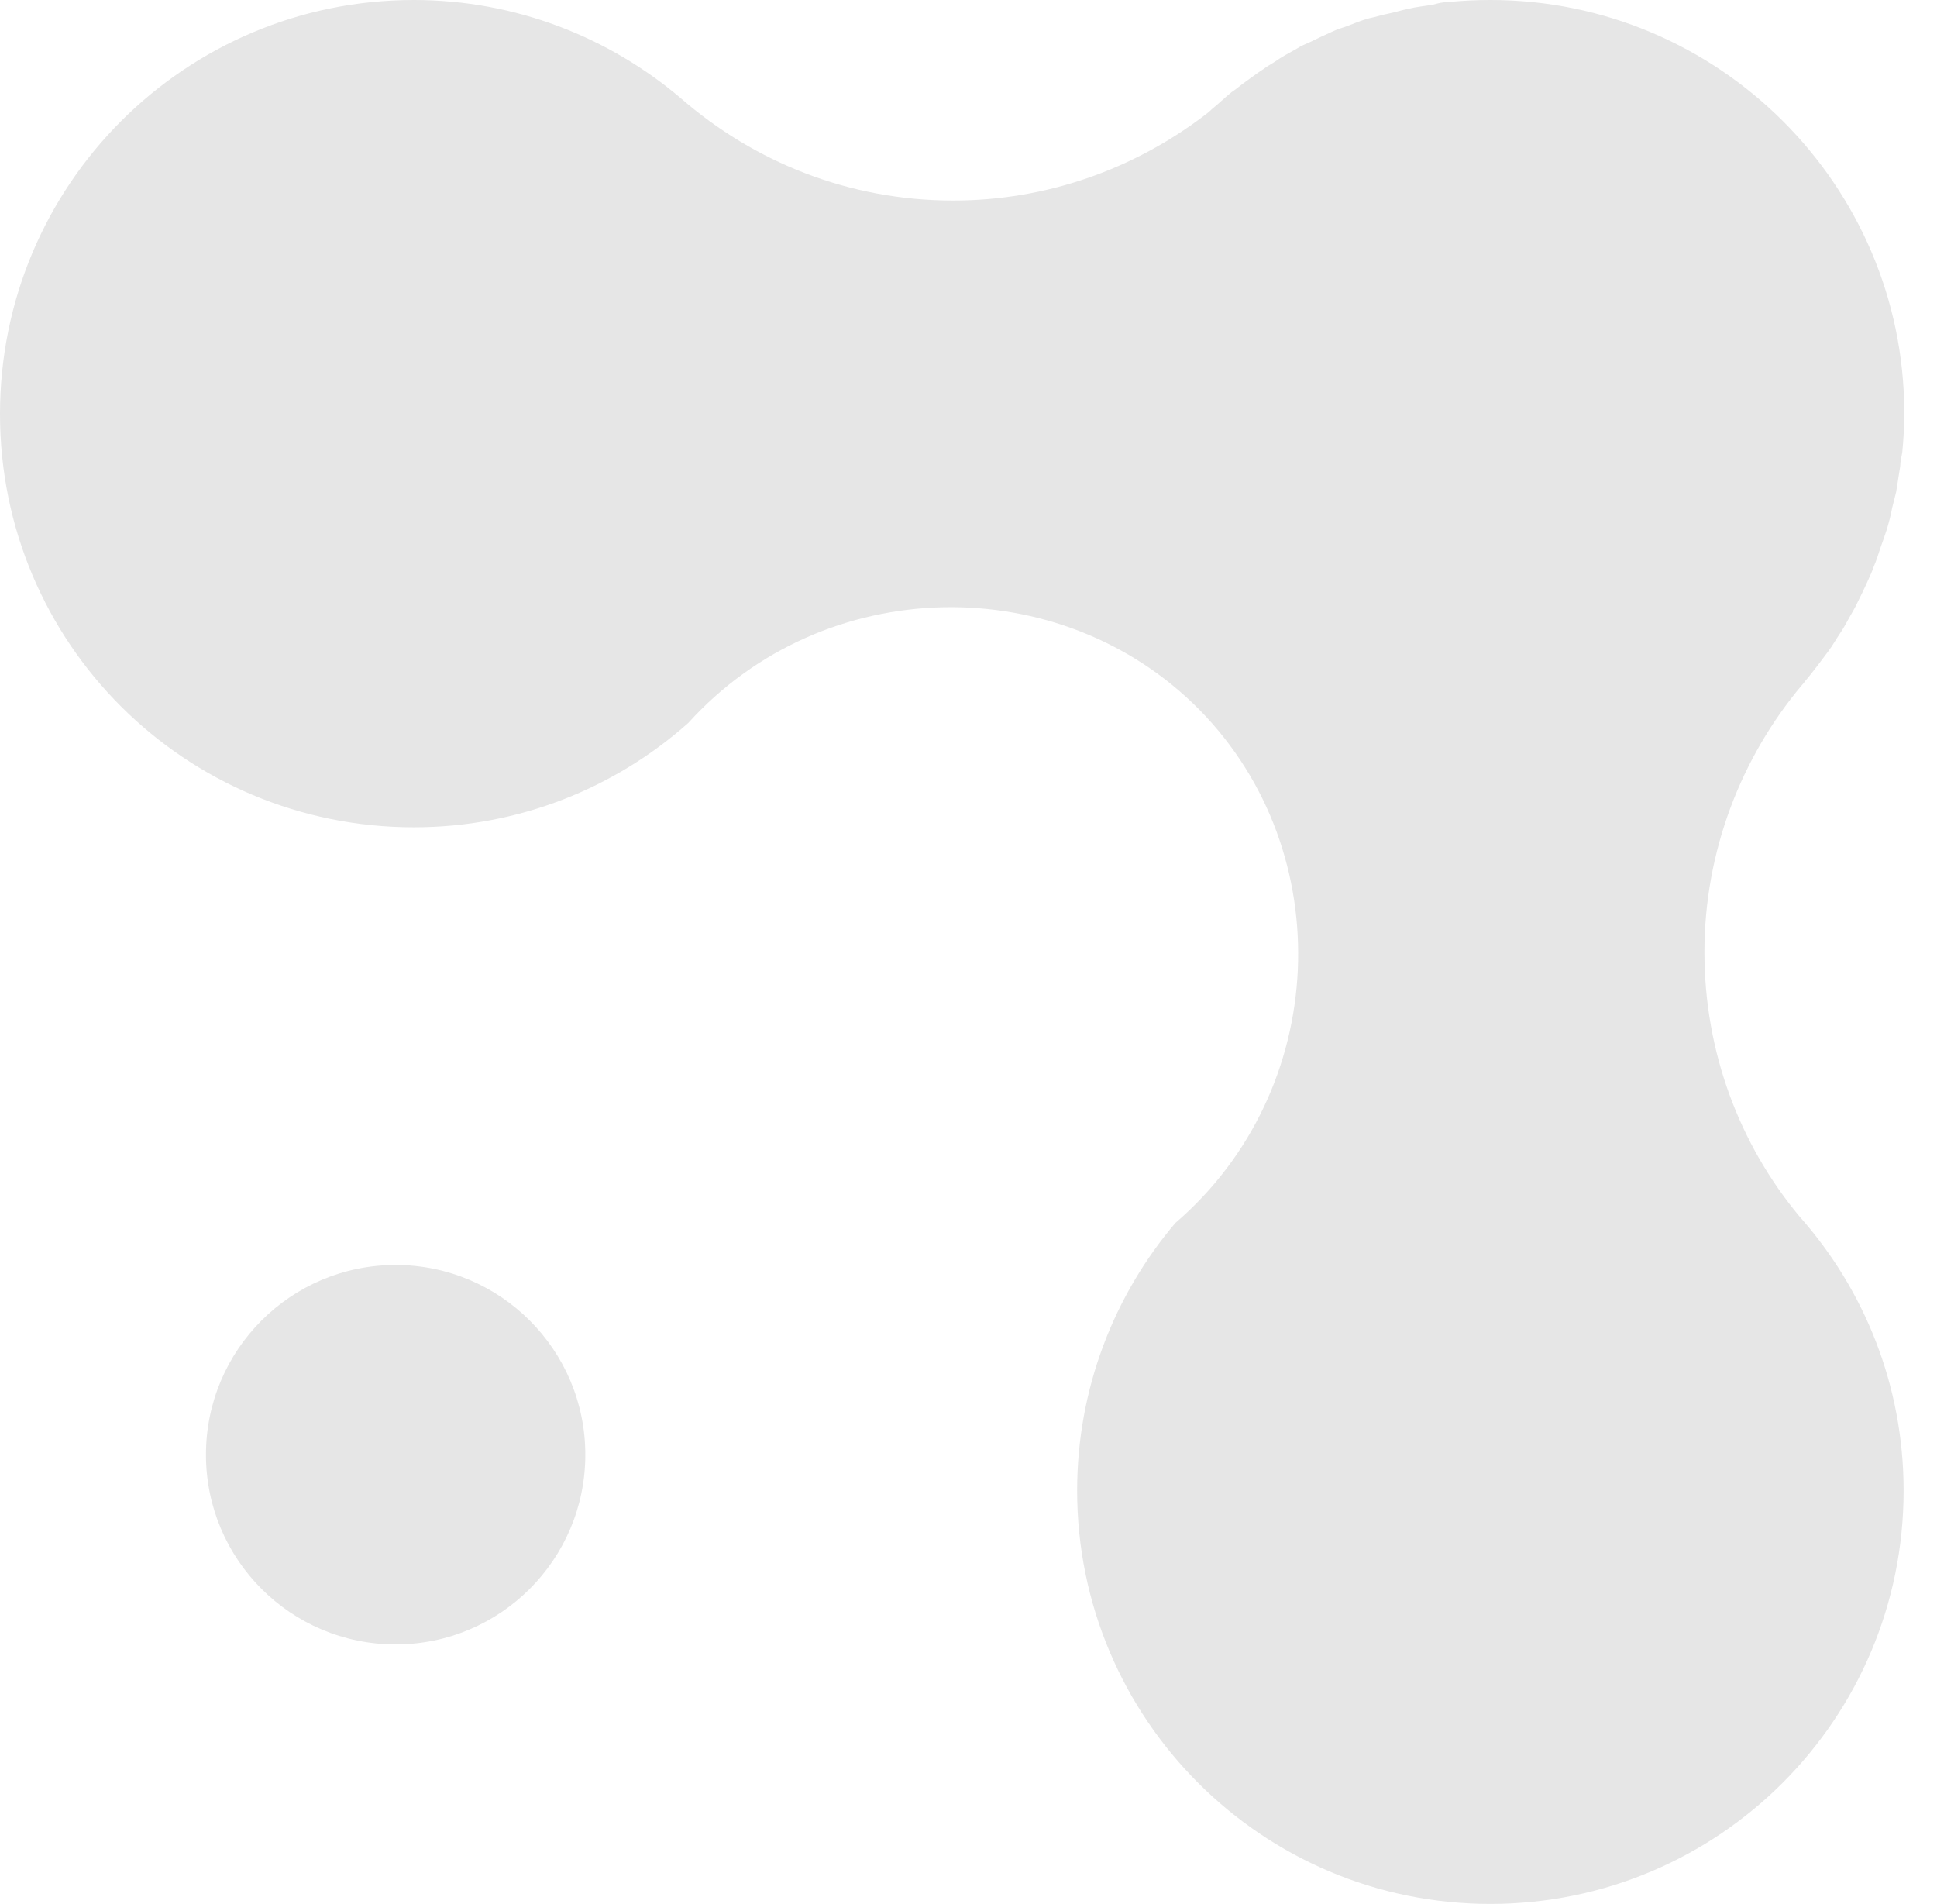
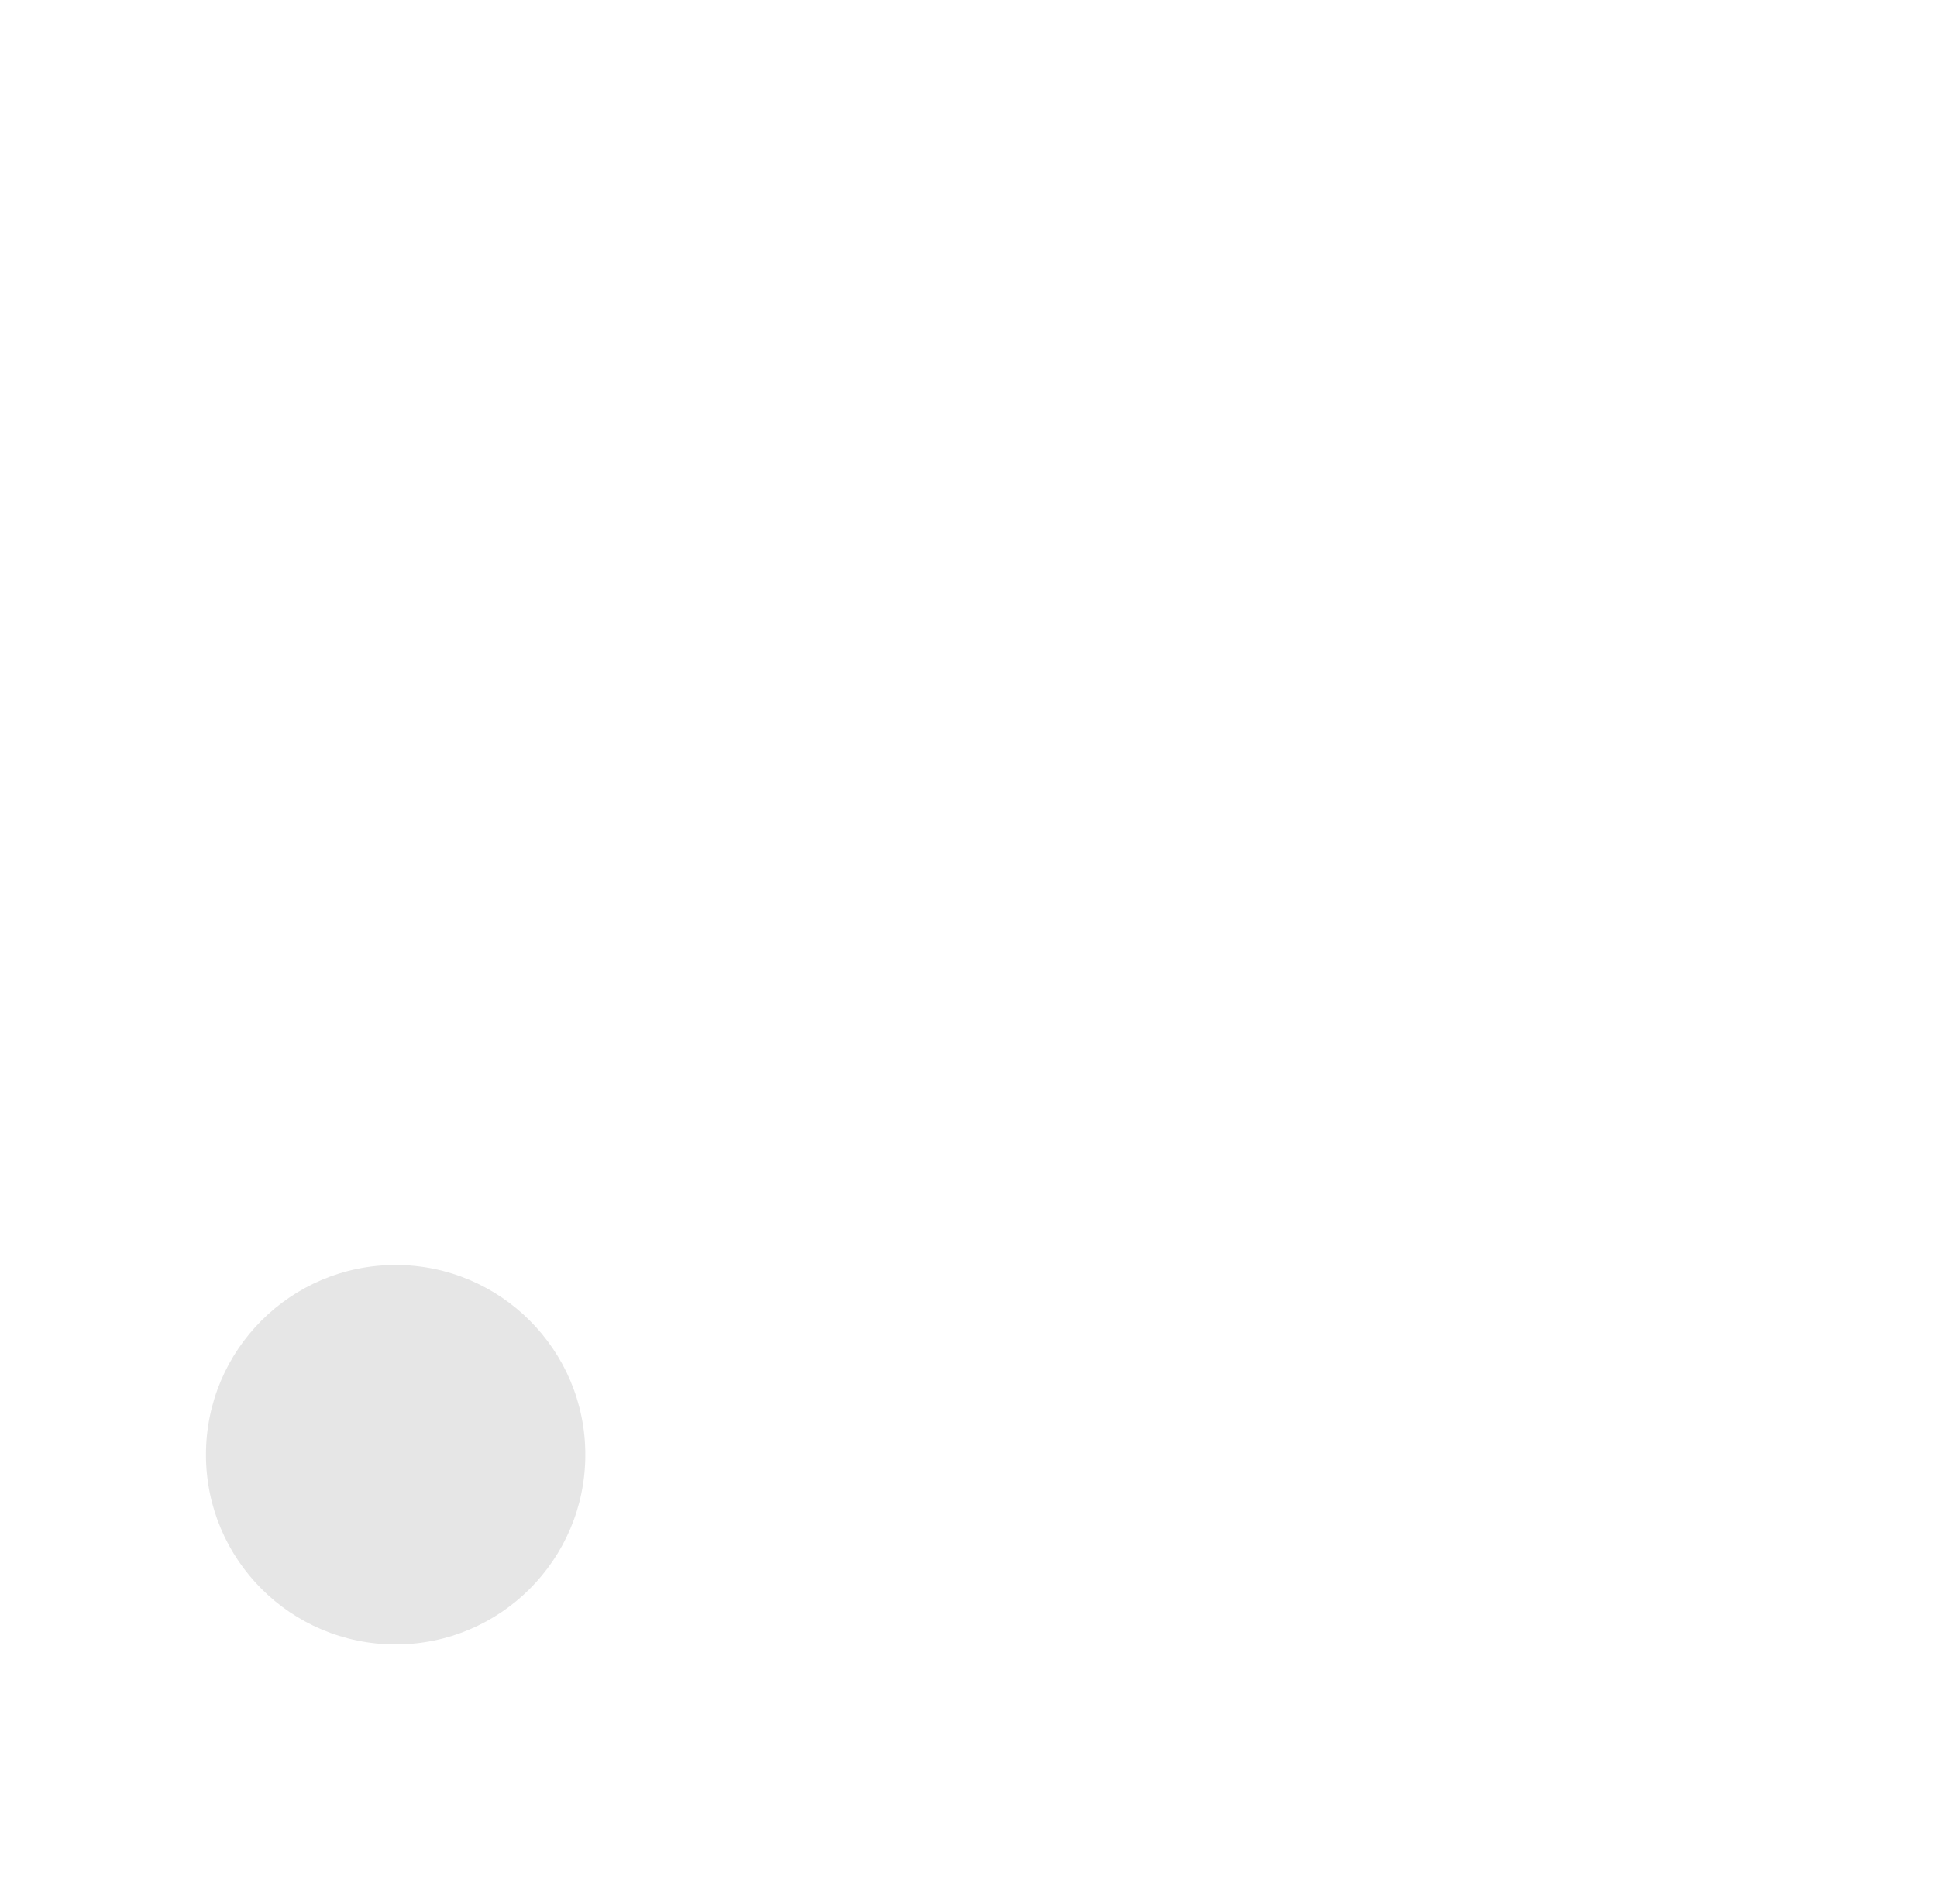
<svg xmlns="http://www.w3.org/2000/svg" width="58" height="57" viewBox="0 0 58 57" fill="none">
  <path d="M11.846 49.231C14.983 49.231 17.526 46.688 17.526 43.551C17.526 40.414 14.983 37.871 11.846 37.871C8.709 37.871 6.167 40.414 6.167 43.551C6.167 46.688 8.709 49.231 11.846 49.231Z" fill="#E6E6E6" />
-   <path d="M12.394 24.768C15.538 24.768 18.419 23.591 20.609 21.644C24.686 17.141 31.766 17.039 35.924 21.258C40.103 25.518 39.819 32.638 35.194 36.614C33.368 38.764 32.253 41.563 32.253 44.626C32.253 51.462 37.79 57 44.626 57C51.462 57 57 51.462 57 44.626C57 41.482 55.824 38.602 53.876 36.411C52.091 34.261 51.036 31.502 51.036 28.5C51.036 25.498 52.132 22.678 53.957 20.508C53.957 20.508 54.018 20.447 54.038 20.406C54.18 20.244 54.302 20.082 54.444 19.899C54.546 19.757 54.647 19.636 54.748 19.494C54.87 19.331 54.971 19.149 55.093 18.966C55.195 18.824 55.276 18.662 55.357 18.52C55.458 18.337 55.56 18.175 55.641 17.992C55.722 17.83 55.803 17.668 55.884 17.485C55.965 17.303 56.047 17.141 56.108 16.958C56.189 16.775 56.249 16.573 56.31 16.39C56.371 16.228 56.432 16.045 56.493 15.863C56.554 15.66 56.615 15.437 56.655 15.213C56.696 15.051 56.736 14.889 56.777 14.727C56.817 14.483 56.858 14.22 56.899 13.956C56.899 13.814 56.939 13.672 56.959 13.55C57 13.145 57.02 12.739 57.02 12.333C57 5.538 51.462 0 44.626 0C44.2 0 43.795 0.02 43.369 0.061C43.206 0.061 43.044 0.101 42.902 0.142C42.659 0.183 42.415 0.203 42.172 0.264C41.969 0.304 41.786 0.365 41.584 0.406C41.381 0.446 41.198 0.507 40.995 0.548C40.772 0.609 40.569 0.69 40.367 0.771C40.204 0.832 40.042 0.872 39.88 0.953C39.657 1.055 39.434 1.156 39.231 1.258C39.089 1.319 38.947 1.379 38.825 1.46C38.602 1.582 38.379 1.704 38.176 1.846C38.054 1.927 37.932 1.988 37.831 2.069C37.608 2.211 37.405 2.373 37.202 2.515C37.101 2.596 36.999 2.678 36.878 2.759C36.675 2.921 36.492 3.104 36.289 3.266C36.208 3.347 36.127 3.408 36.046 3.469C33.957 5.051 31.36 6.004 28.541 6.004C25.417 6.004 22.577 4.848 20.386 2.941C18.236 1.116 15.437 0 12.394 0C5.538 0 1.52588e-05 5.538 1.52588e-05 12.394C1.52588e-05 19.25 5.538 24.768 12.394 24.768Z" fill="#E6E6E6" />
</svg>